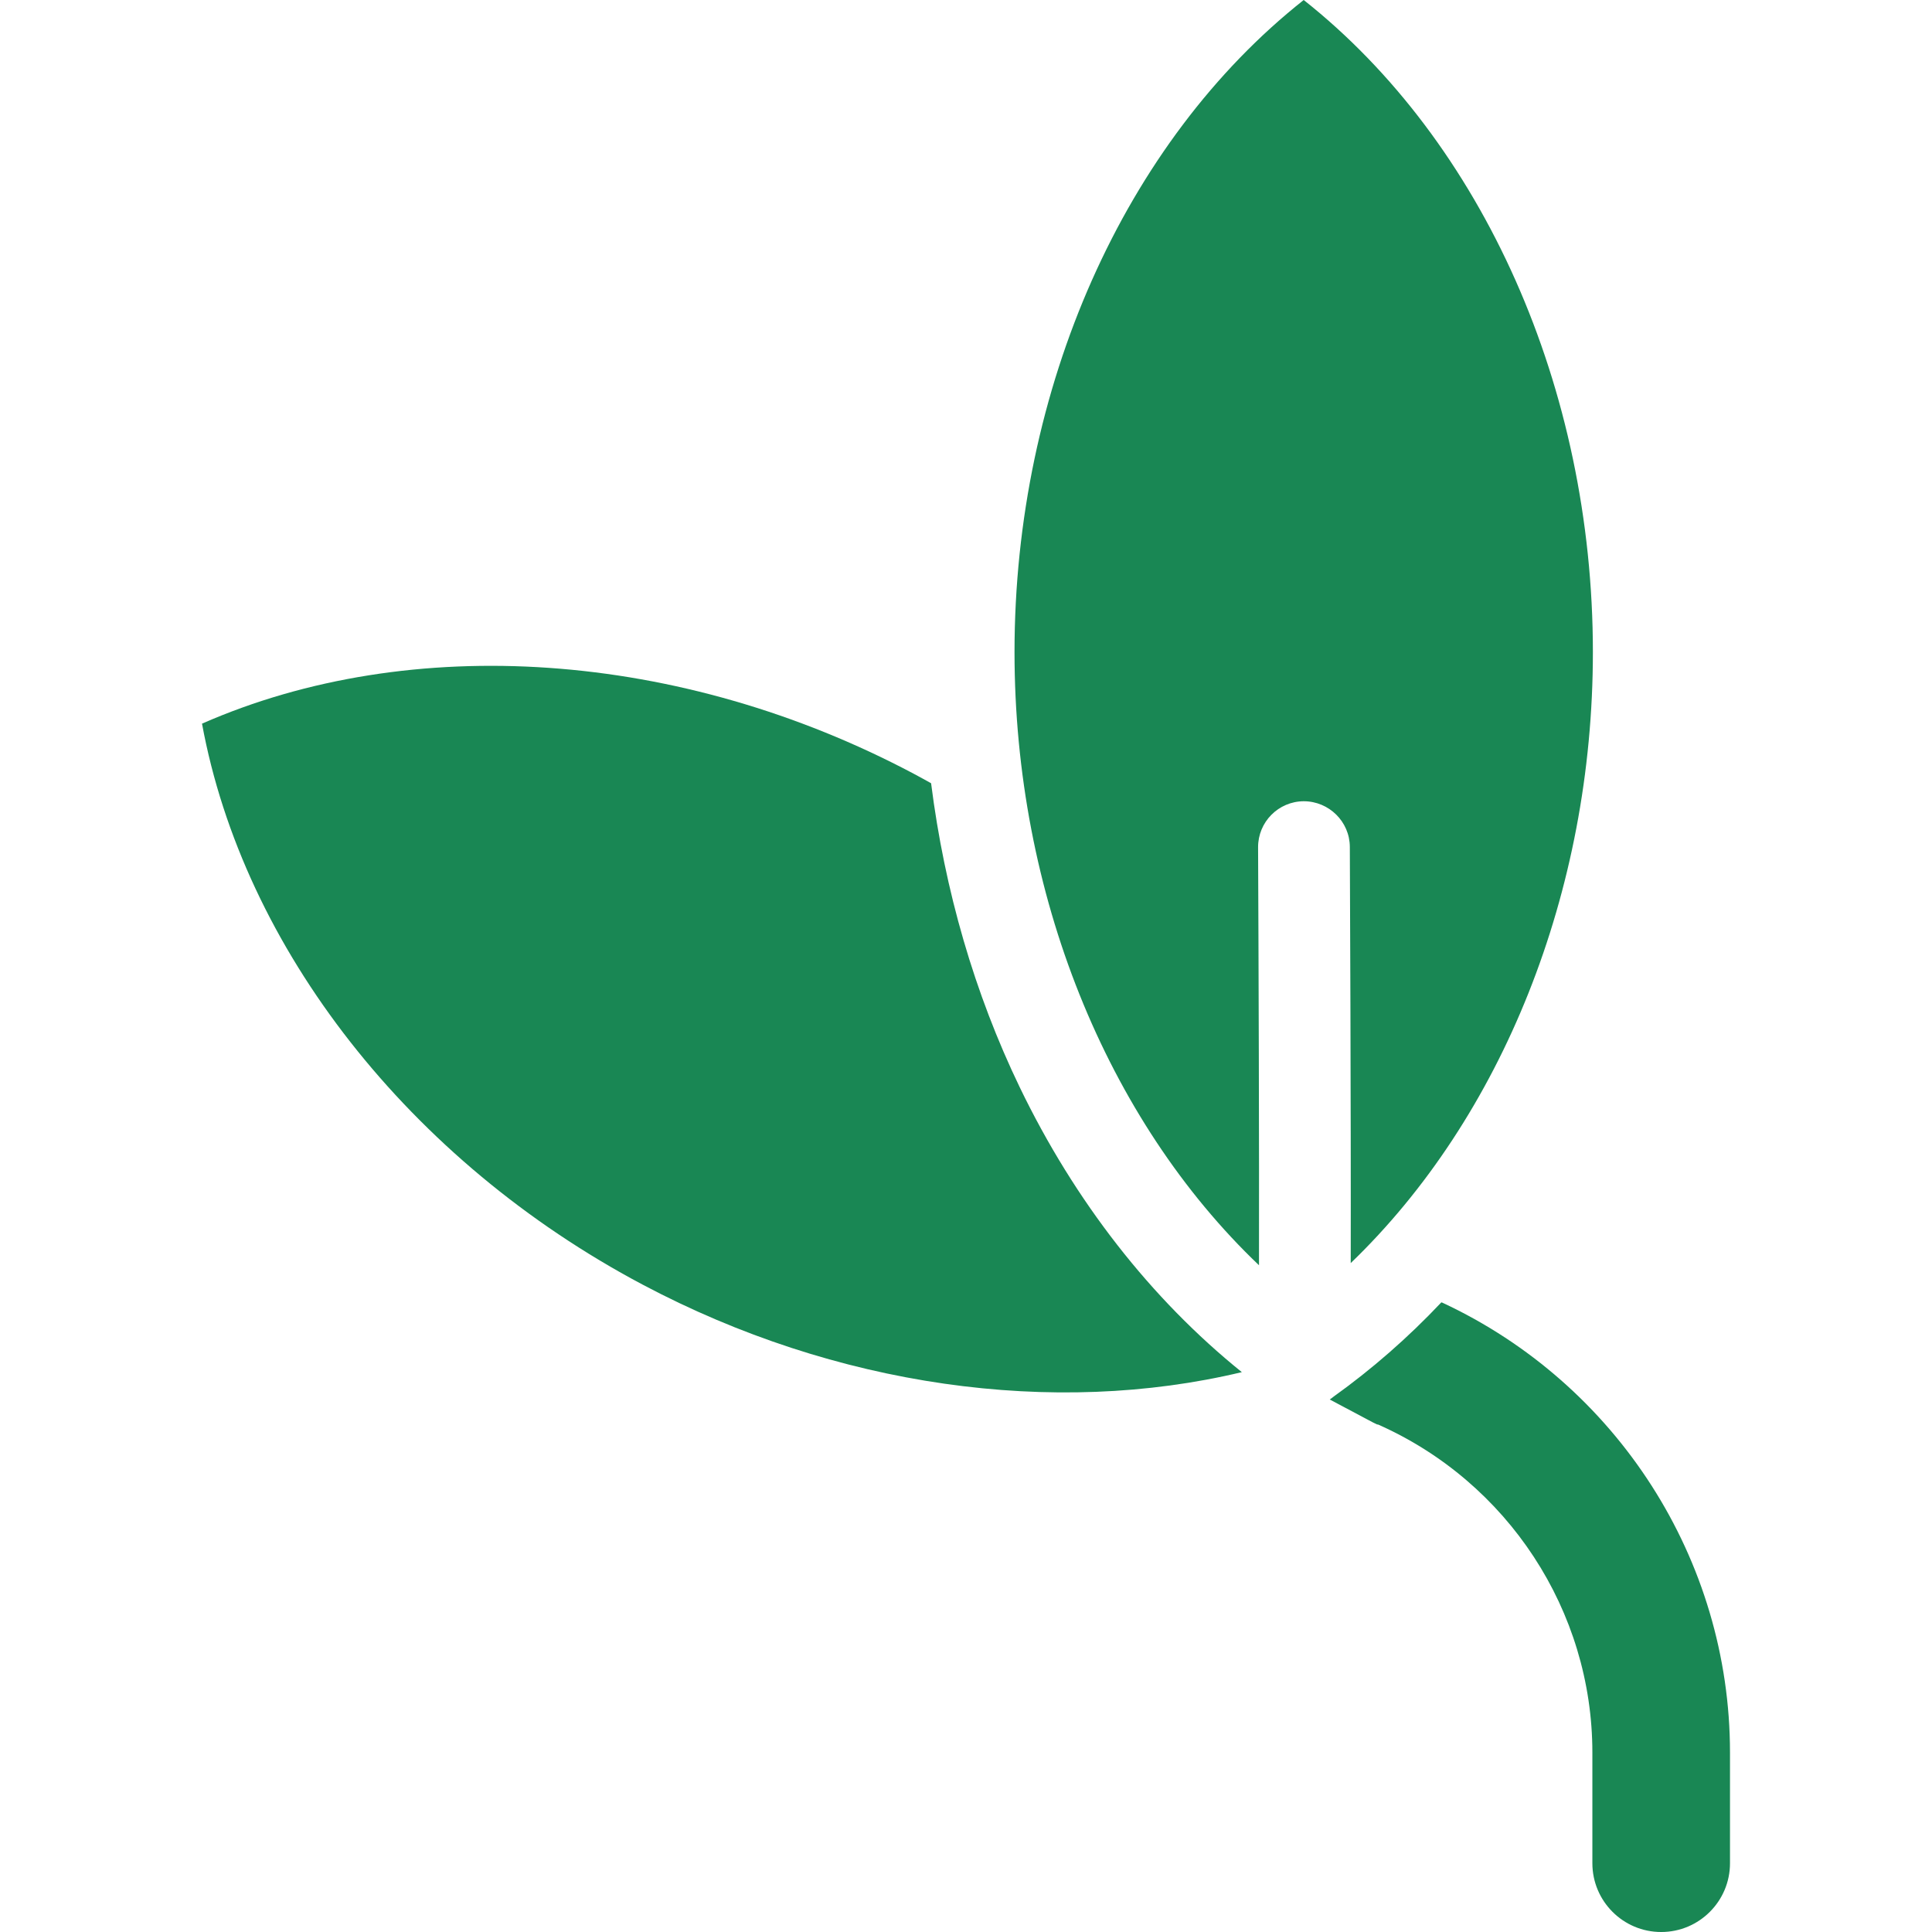
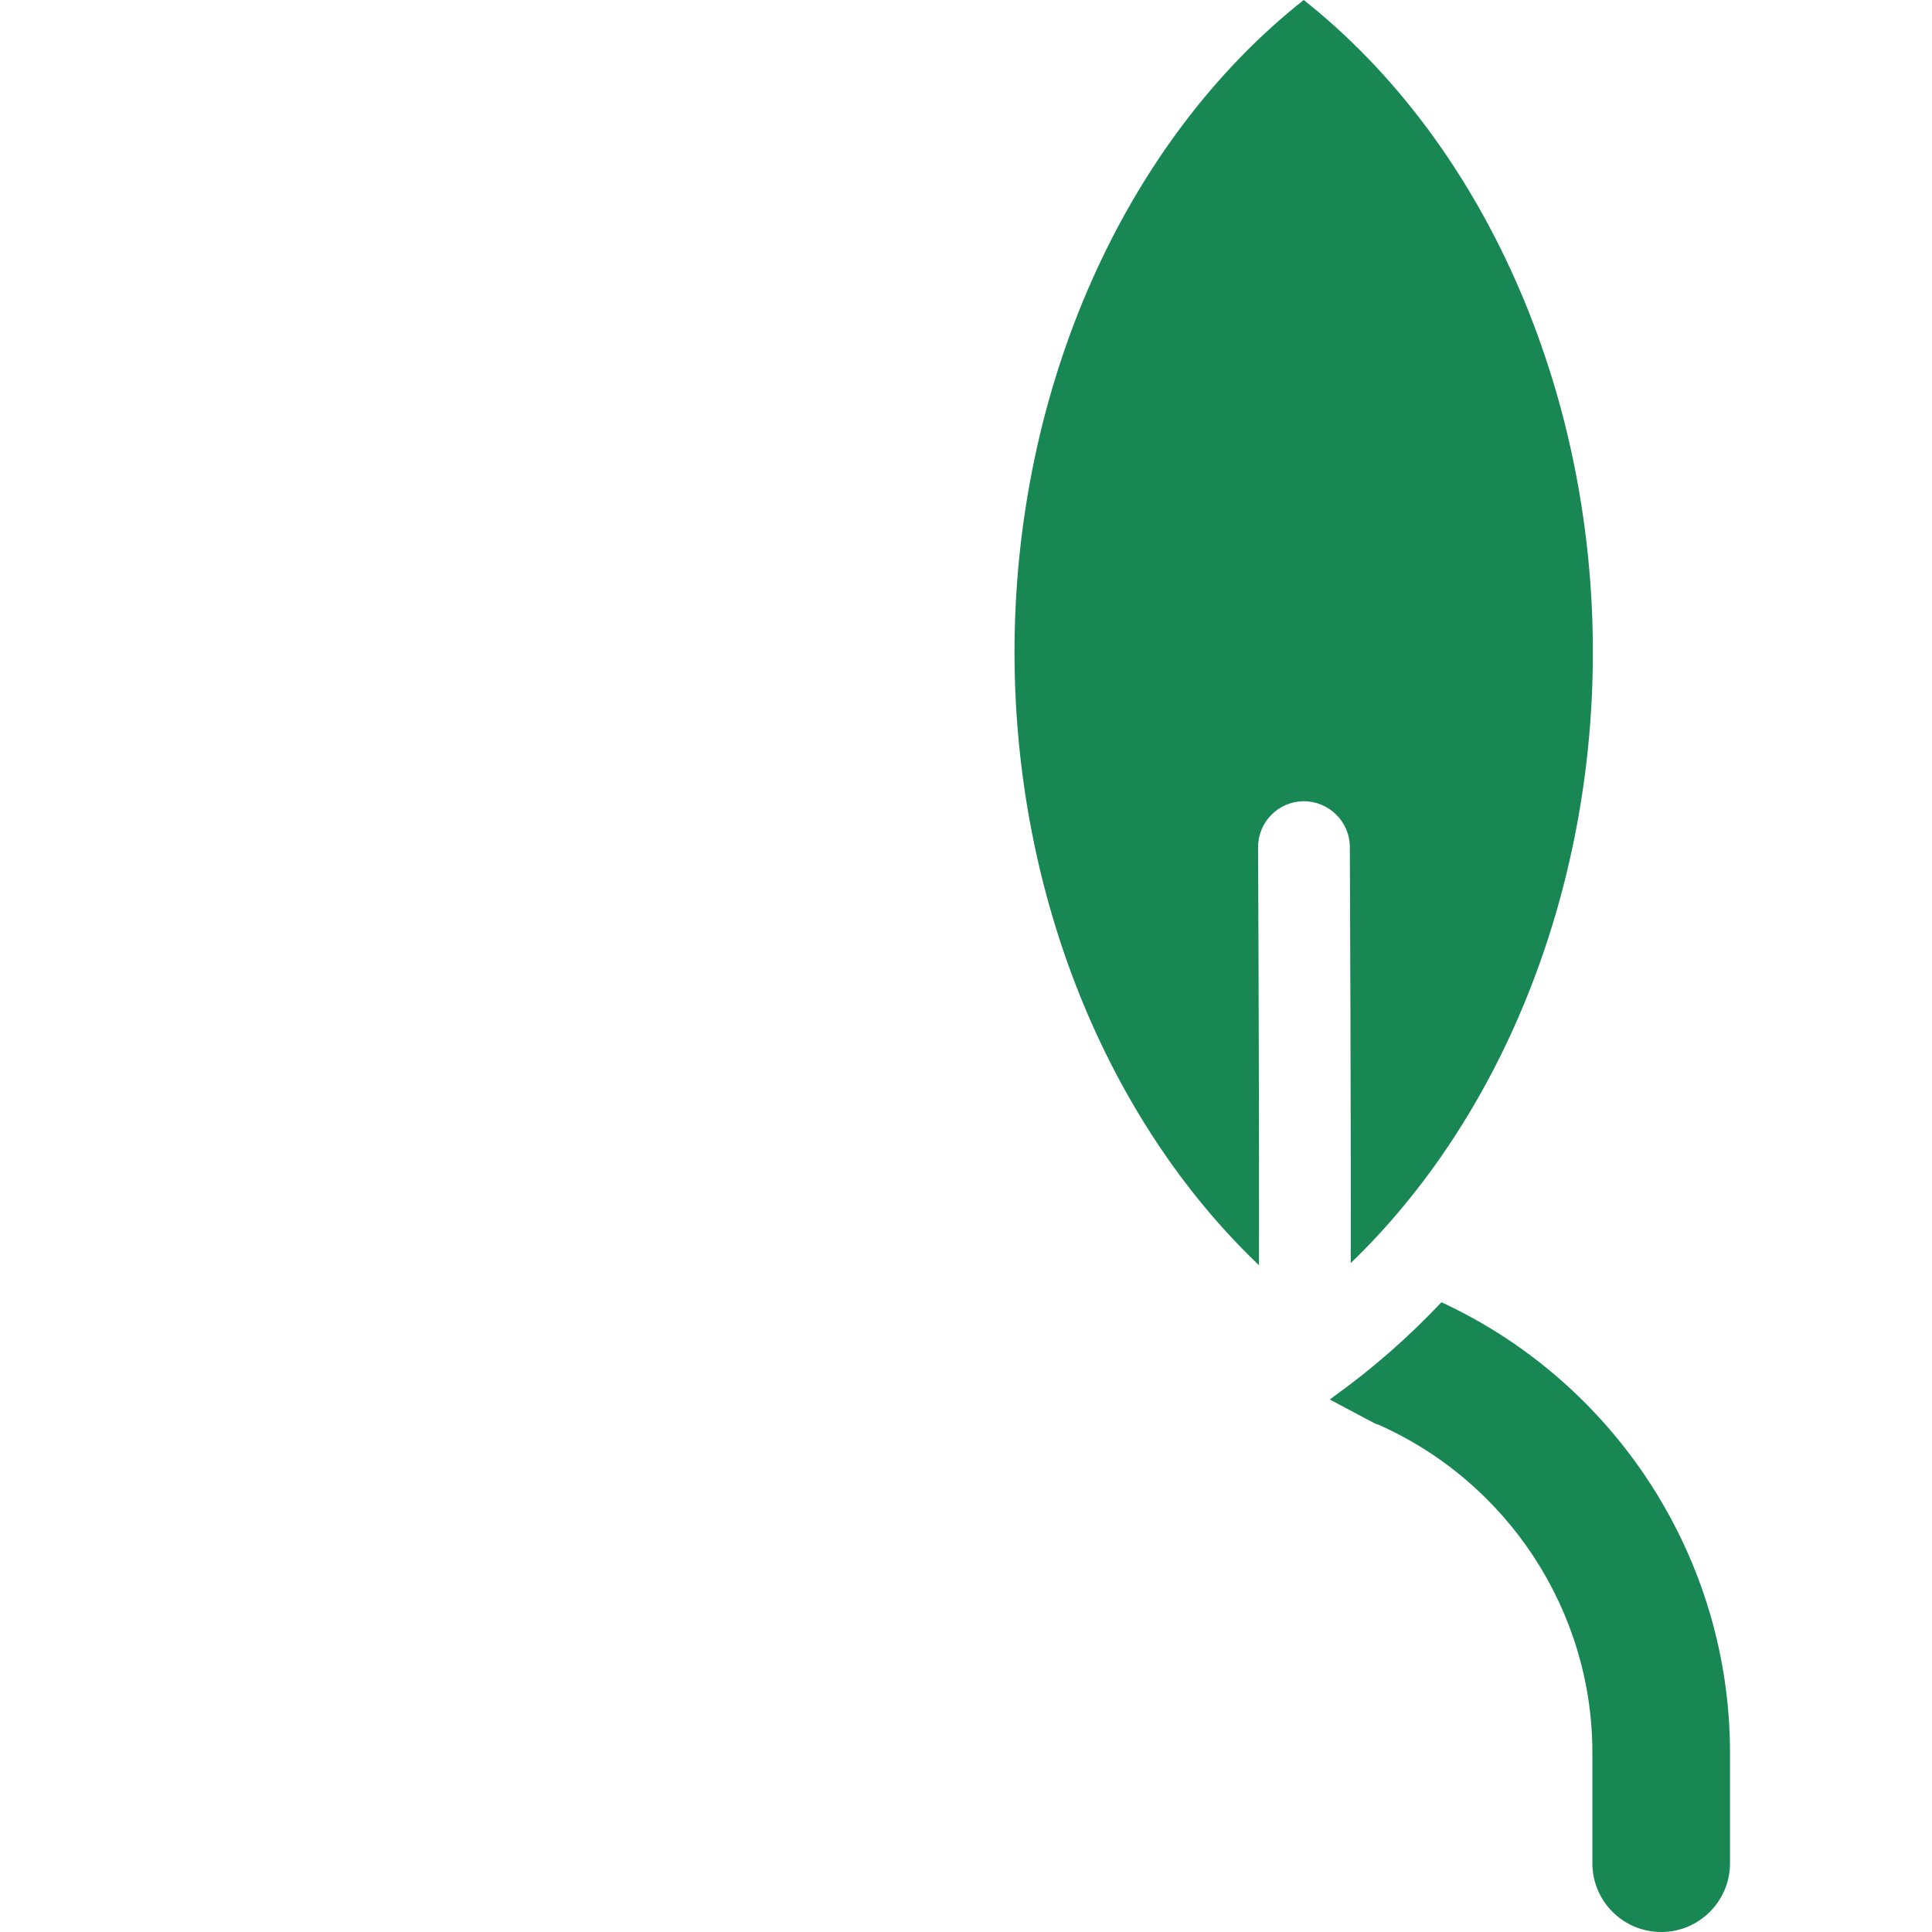
<svg xmlns="http://www.w3.org/2000/svg" fill="#198754" height="800px" width="800px" version="1.1" id="Layer_1" viewBox="0 0 512 512" xml:space="preserve">
  <g>
    <g>
-       <path d="M270.248,288.151c-11.978-24.828-19.911-52.212-23.497-80.583c-1.537-0.856-3.076-1.709-4.634-2.535    c-61.791-32.768-133.154-37.597-188.582-13.26c10.95,59.537,54.983,115.902,116.774,148.67    c51.198,27.151,108.959,35.099,158.791,23.19C305.05,344.253,284.834,318.384,270.248,288.151z" />
-     </g>
+       </g>
  </g>
  <g>
    <g>
      <path d="M382.212,345.206c-0.044-0.021-0.202-0.041-0.247-0.063c-8.799,9.334-18.379,17.69-28.497,24.94    c-0.334,0.283-0.71,0.551-1.073,0.798l11.386,6.046c0.381,0.202,0.761,0.39,1.156,0.565c0.017,0.007,0.257,0.016,0.274,0.023    c34.361,15.232,56.785,49.351,56.785,86.939v29.311c0,10.071,8.165,18.236,18.236,18.236c10.071,0,18.236-8.165,18.236-18.236    v-29.311C458.465,413.267,428.477,366.751,382.212,345.206z" />
    </g>
  </g>
  <g>
    <g>
      <path d="M345.494,0c-47.476,37.563-76.637,102.87-76.637,172.817c0,63.92,24.363,123.949,64.789,162.488    c0.064-30.4-0.102-80.612-0.241-110.754c-0.03-6.714,5.388-12.183,12.101-12.213c6.672,0.002,12.183,5.387,12.213,12.101    c0.017,3.791,0.321,71.125,0.237,110.29c40.061-38.56,64.175-98.314,64.175-161.913C422.131,102.87,392.97,37.564,345.494,0z" />
    </g>
  </g>
</svg>